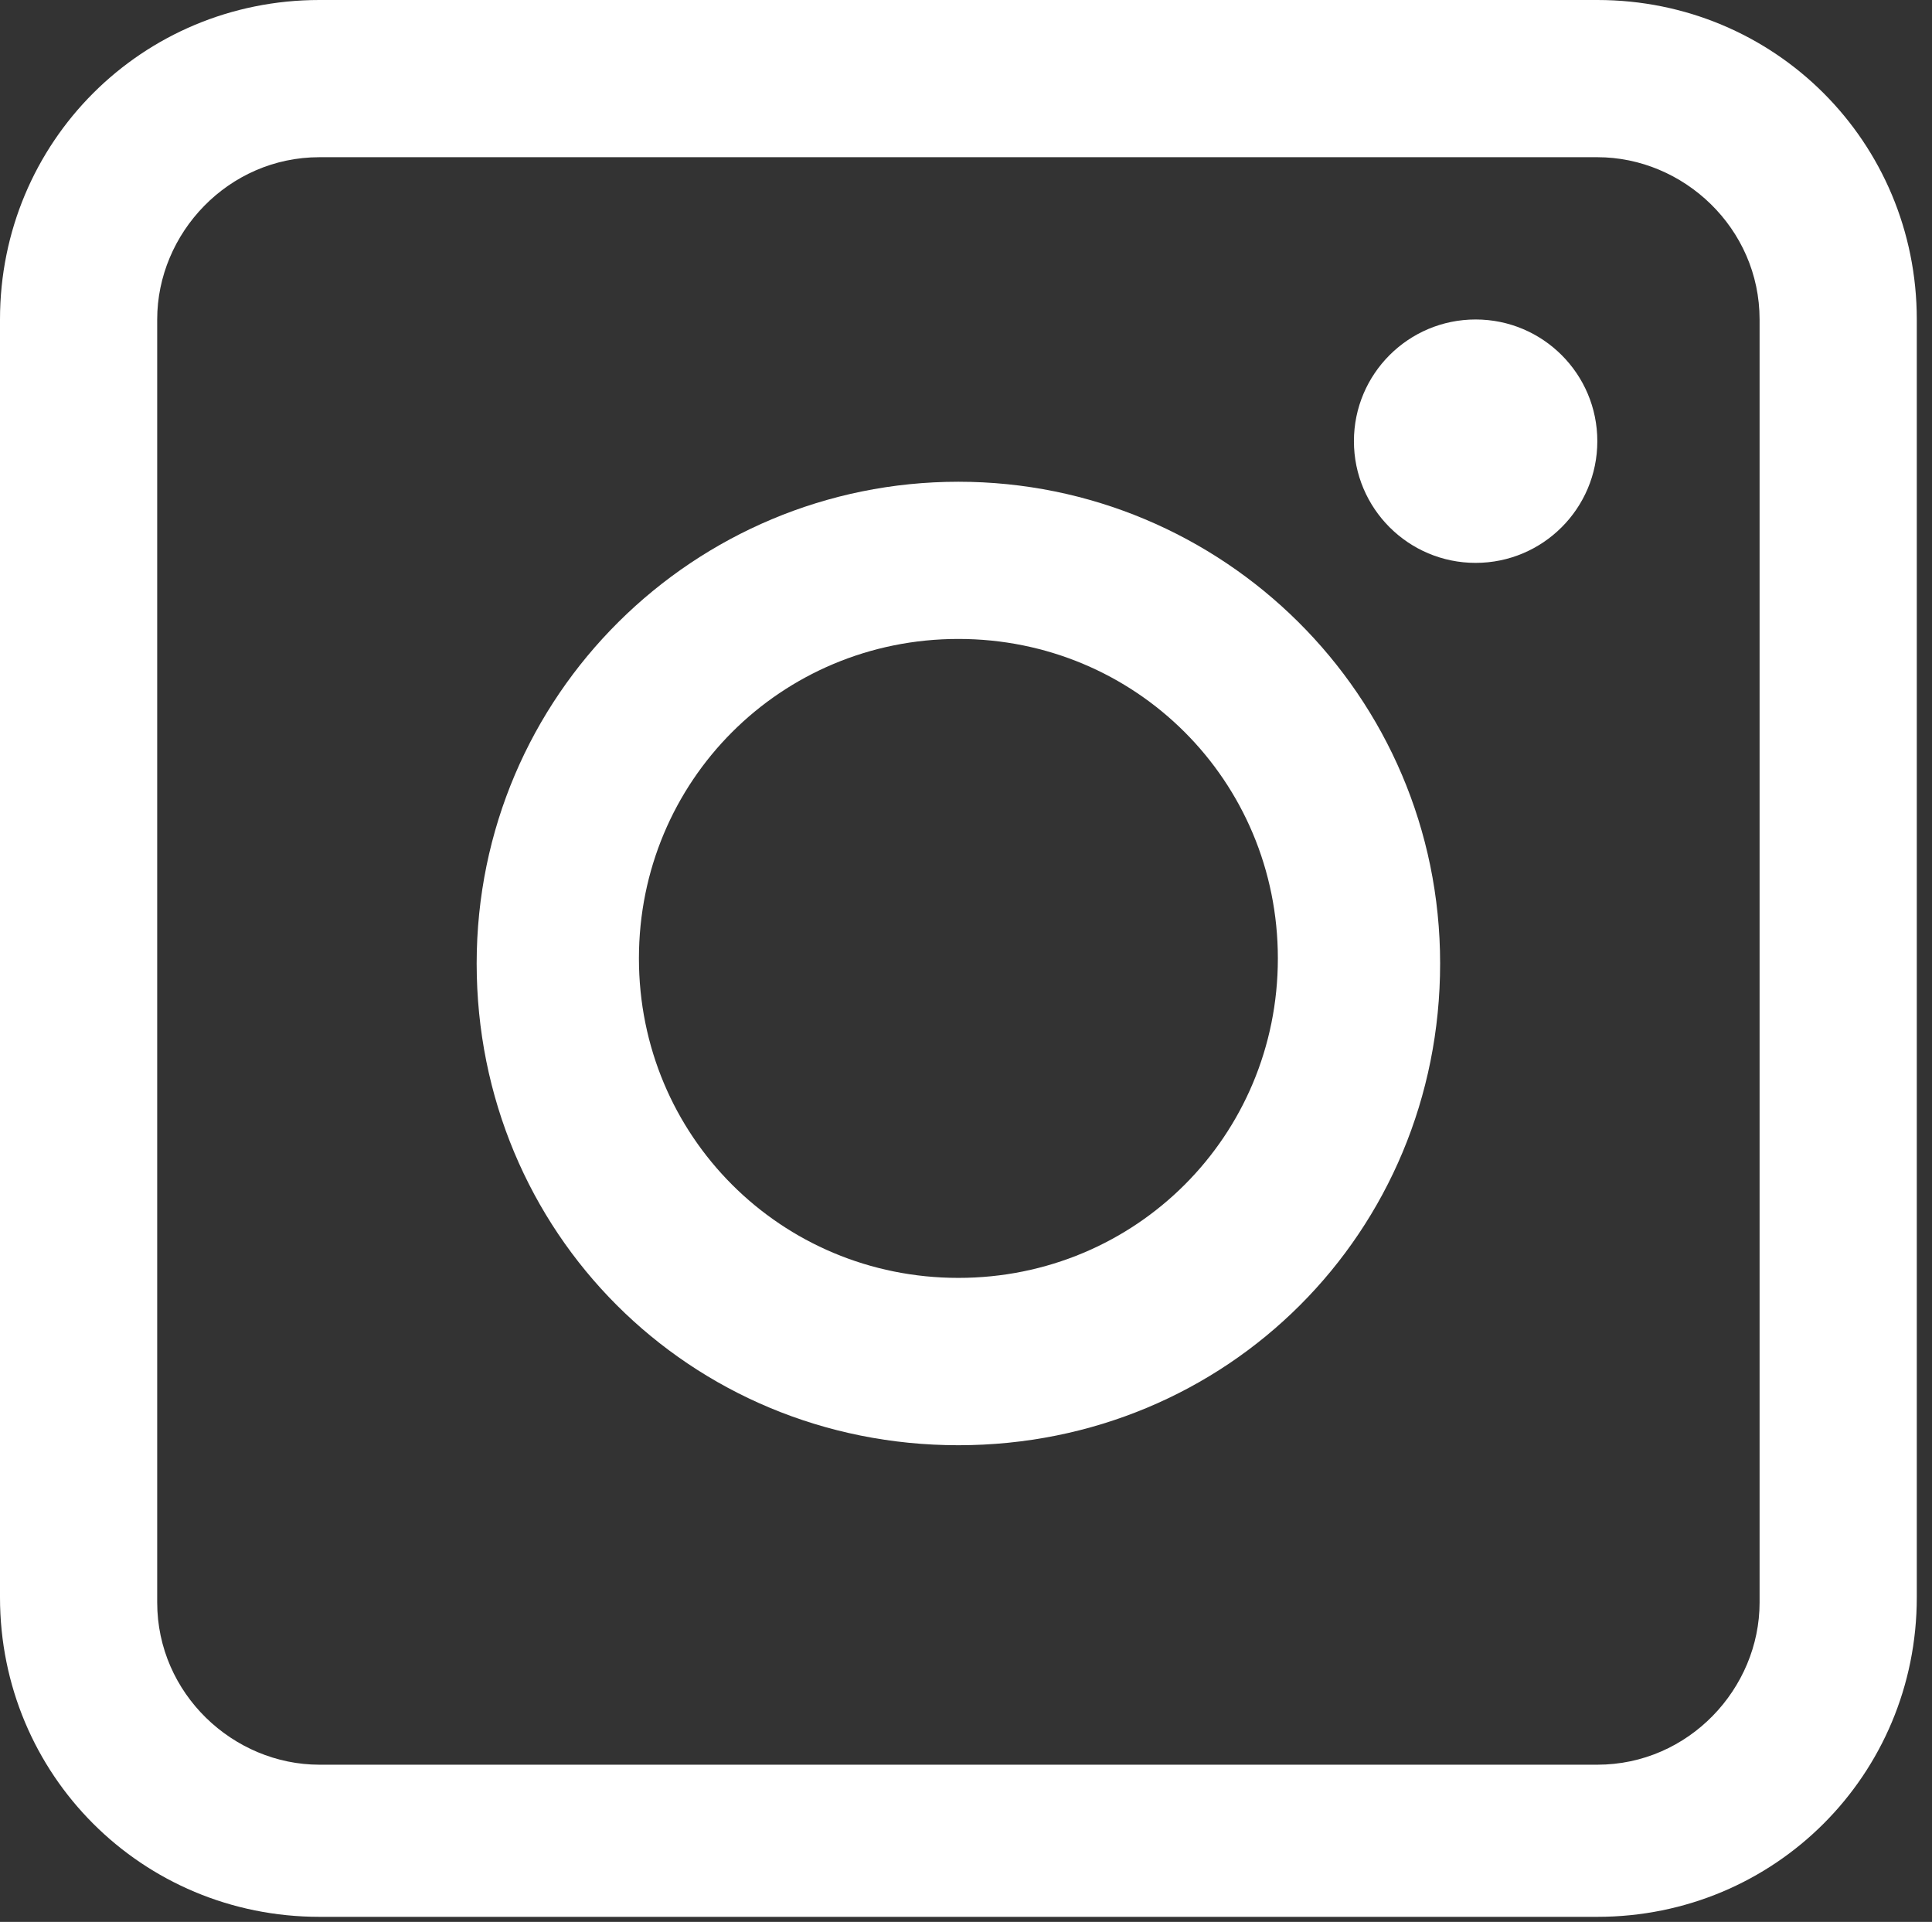
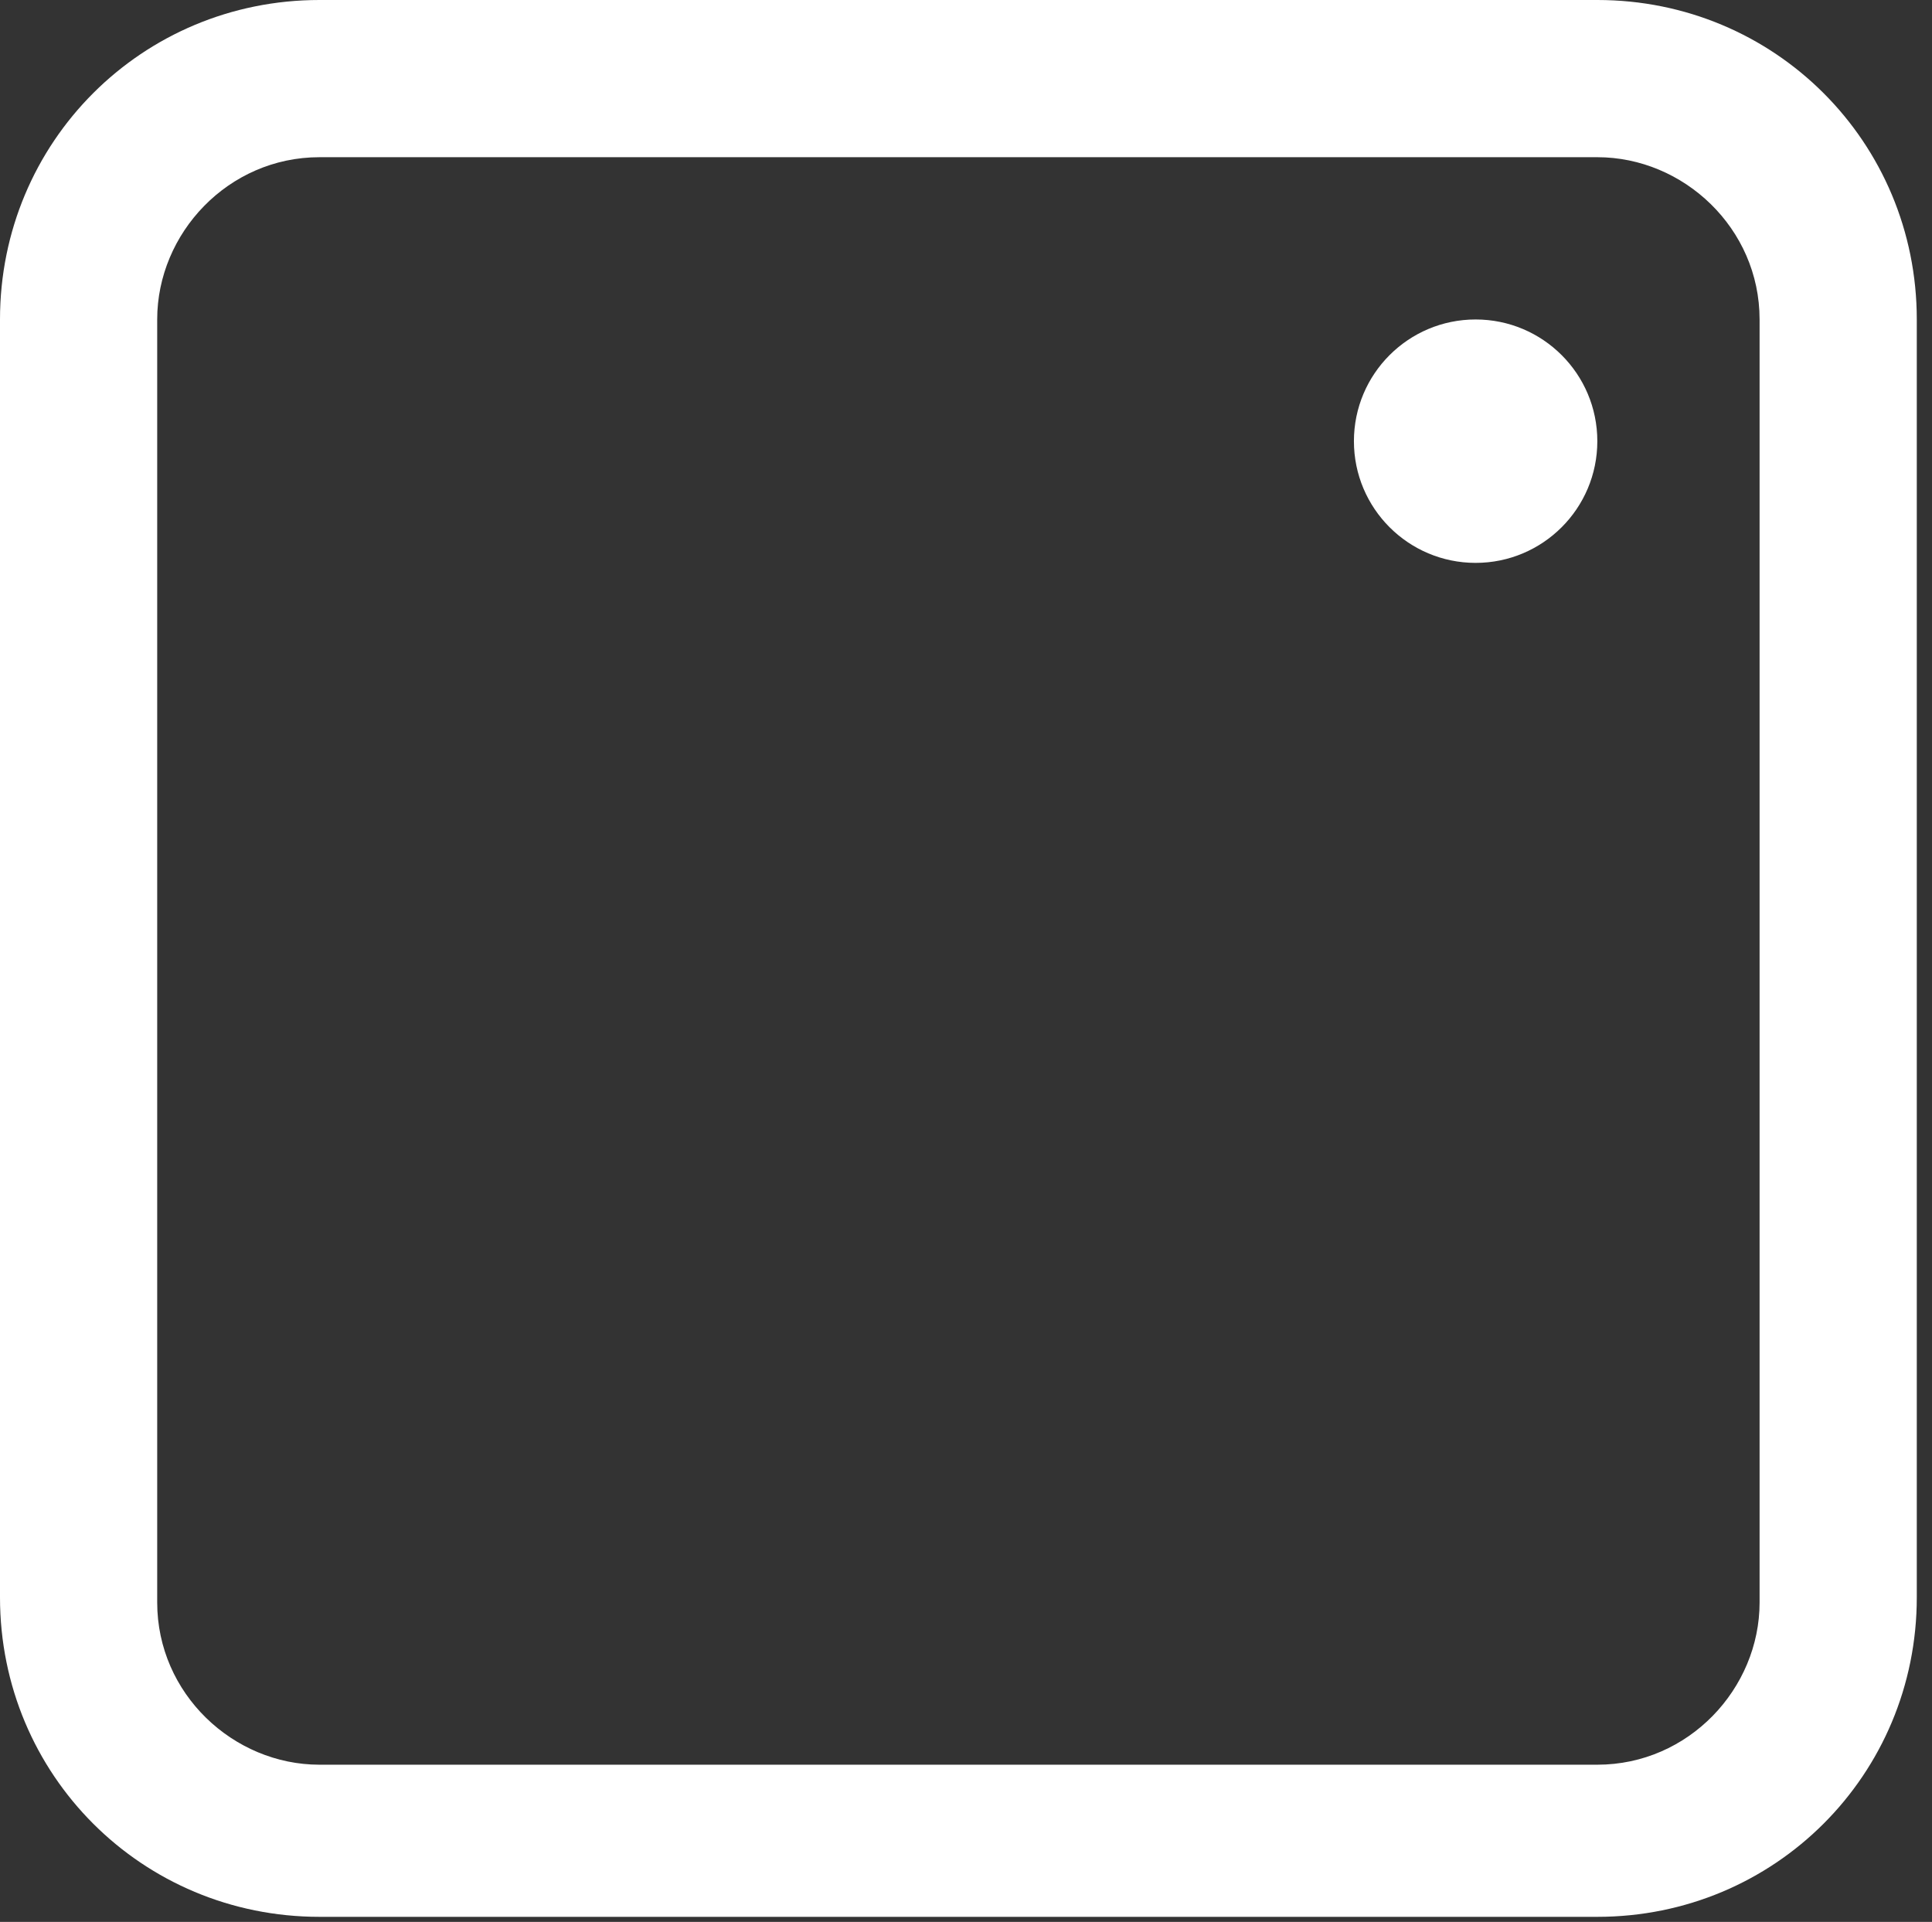
<svg xmlns="http://www.w3.org/2000/svg" version="1.1" id="Layer_1" x="0px" y="0px" viewBox="0 0 38.1 37.9" style="enable-background:new 0 0 38.1 37.9;" xml:space="preserve">
  <rect x="0" y="0" width="38.1" height="37.9" fill="#333333" stroke="none" />
  <style type="text/css">
	.st0{fill:#FFFFFF;}
</style>
  <path class="st0" d="M31.5,0H6.3C2.8,0,0,2.8,0,6.3v25.2c0,3.5,2.8,6.3,6.3,6.3h25.2c3.5,0,6.3-2.8,6.3-6.3V6.3  C37.8,2.8,35,0,31.5,0z M34.7,31.6c0,1.7-1.4,3.2-3.2,3.2H6.3c-1.7,0-3.2-1.4-3.2-3.2V6.3c0-1.7,1.4-3.2,3.2-3.2h25.2  c1.7,0,3.2,1.4,3.2,3.2V31.6z" />
-   <path class="st0" d="M18.9,9.5c-5.2,0-9.5,4.2-9.5,9.5s4.2,9.5,9.5,9.5s9.5-4.2,9.5-9.5S24.1,9.5,18.9,9.5z M18.9,25.2  c-3.5,0-6.3-2.8-6.3-6.3s2.8-6.3,6.3-6.3s6.3,2.8,6.3,6.3S22.4,25.2,18.9,25.2z" />
  <circle class="st0" cx="29.1" cy="8.7" r="2.4" />
</svg>